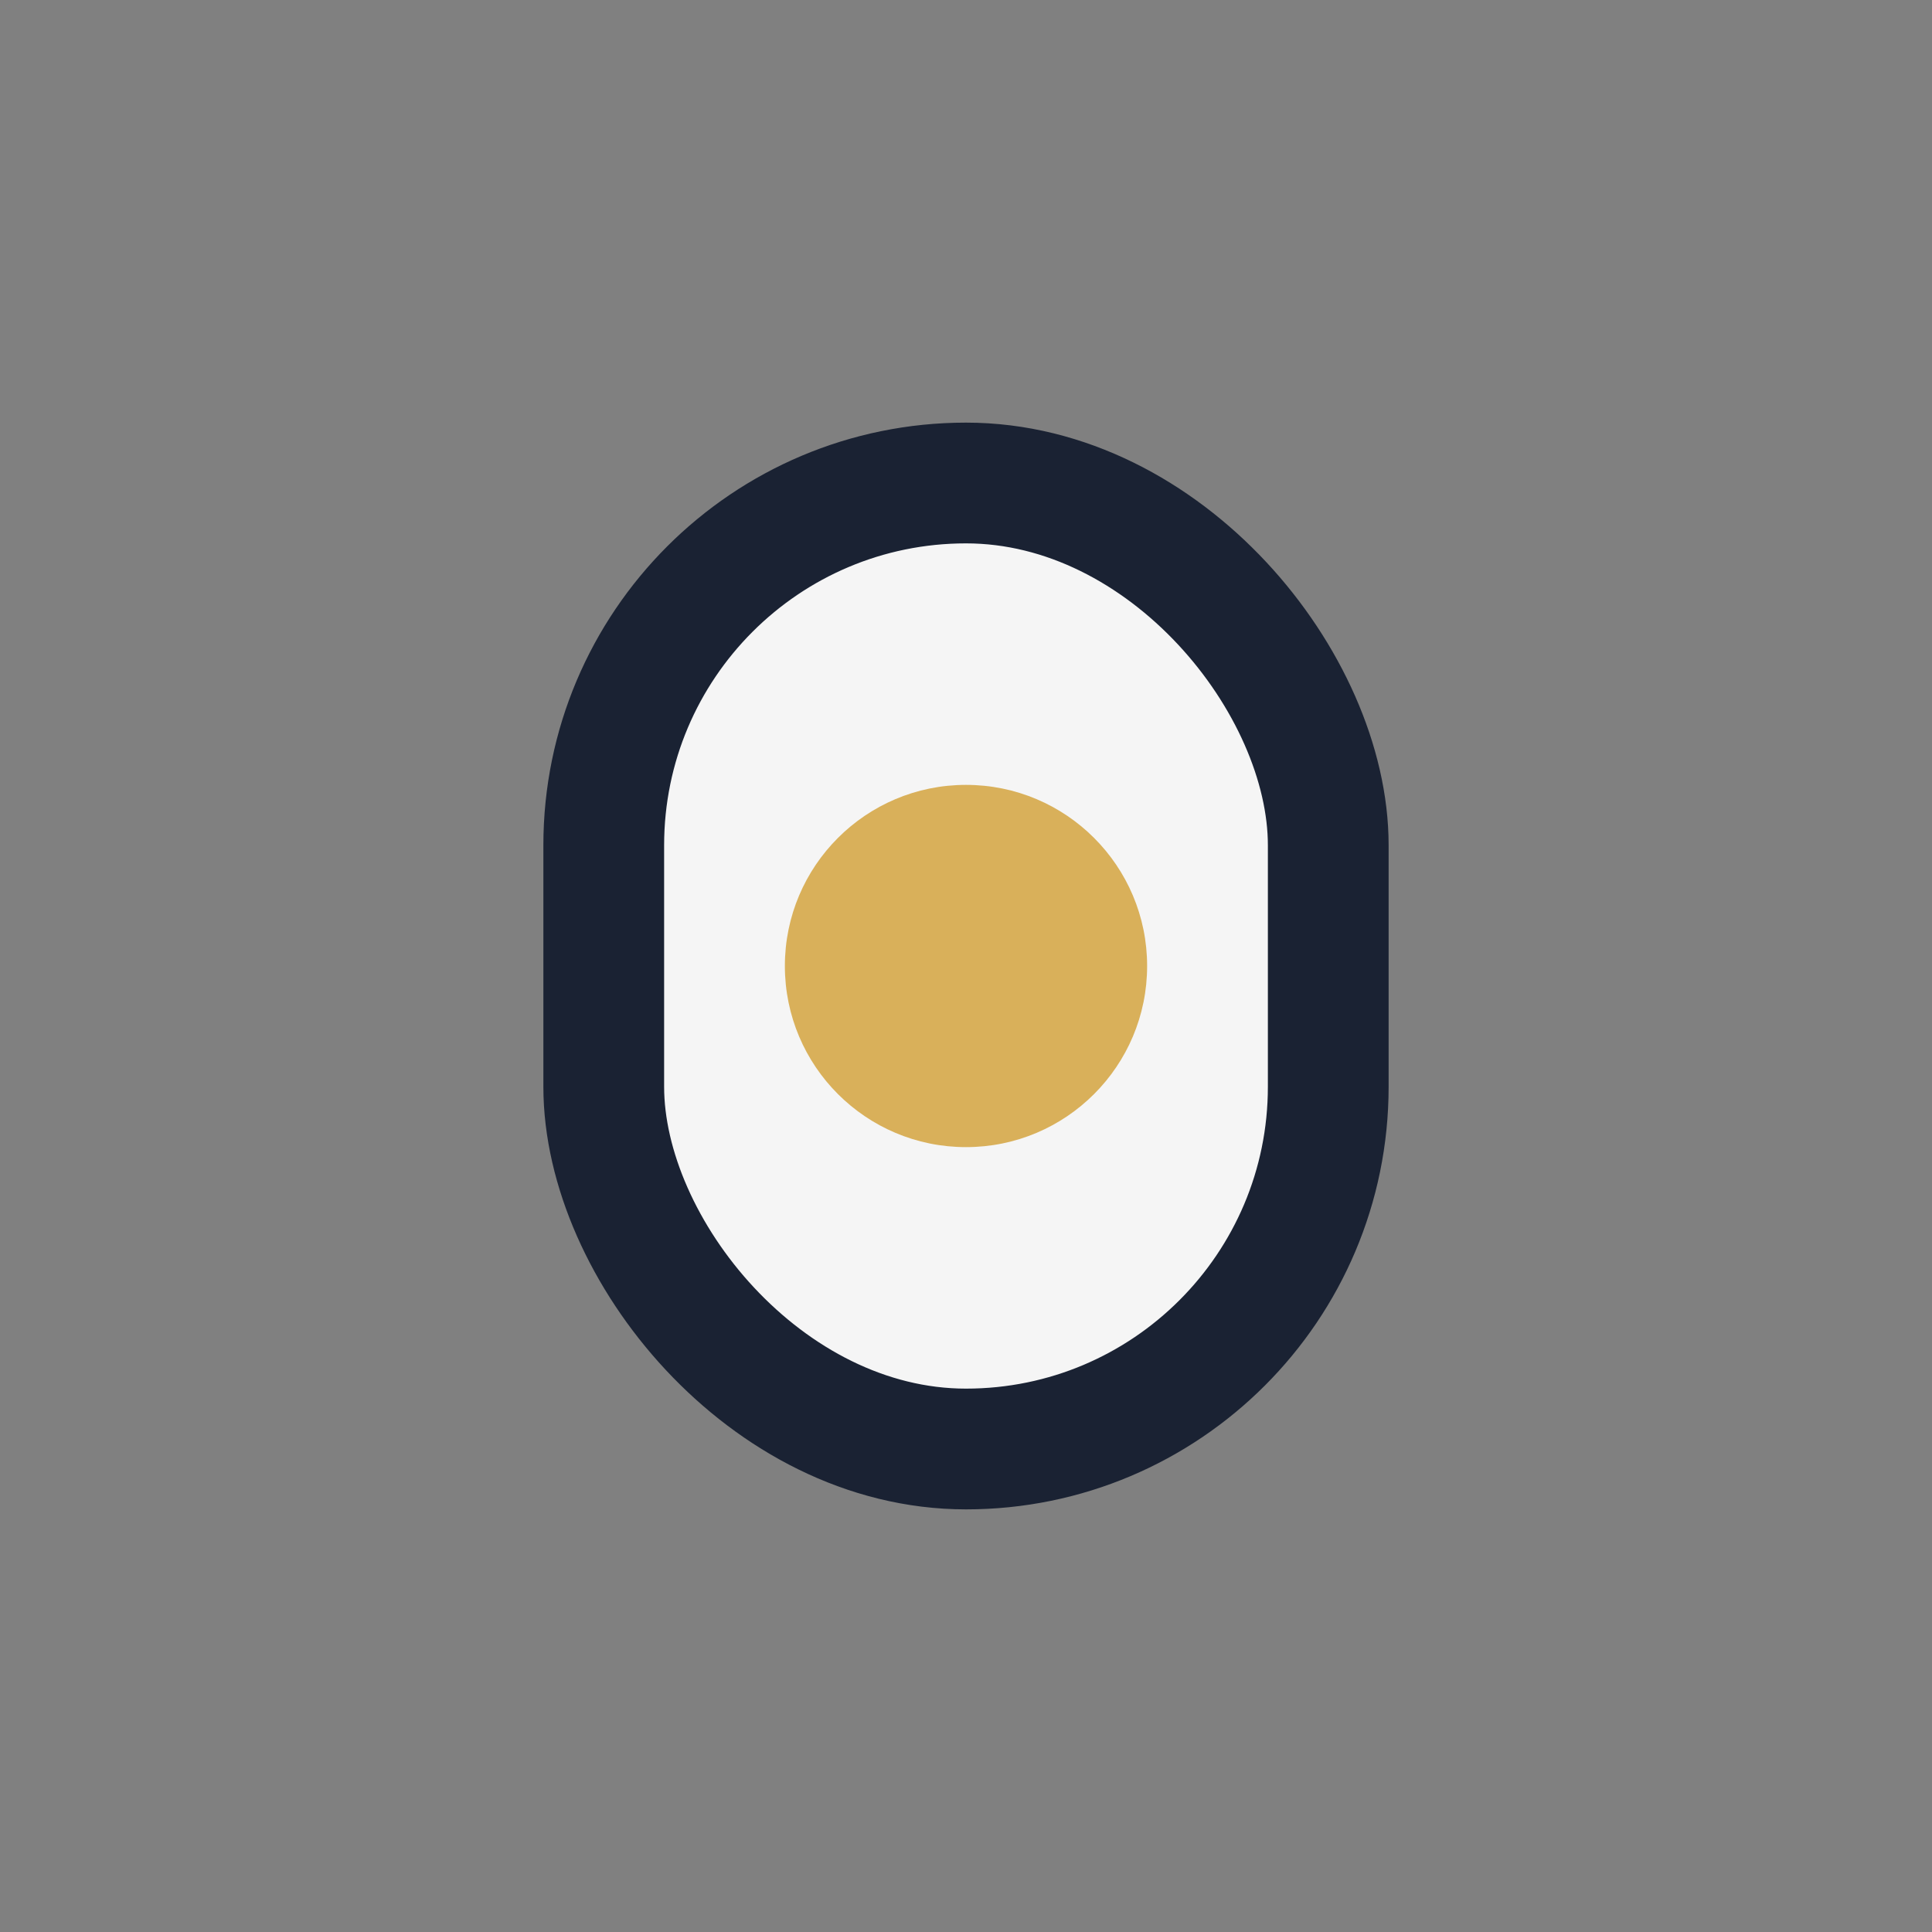
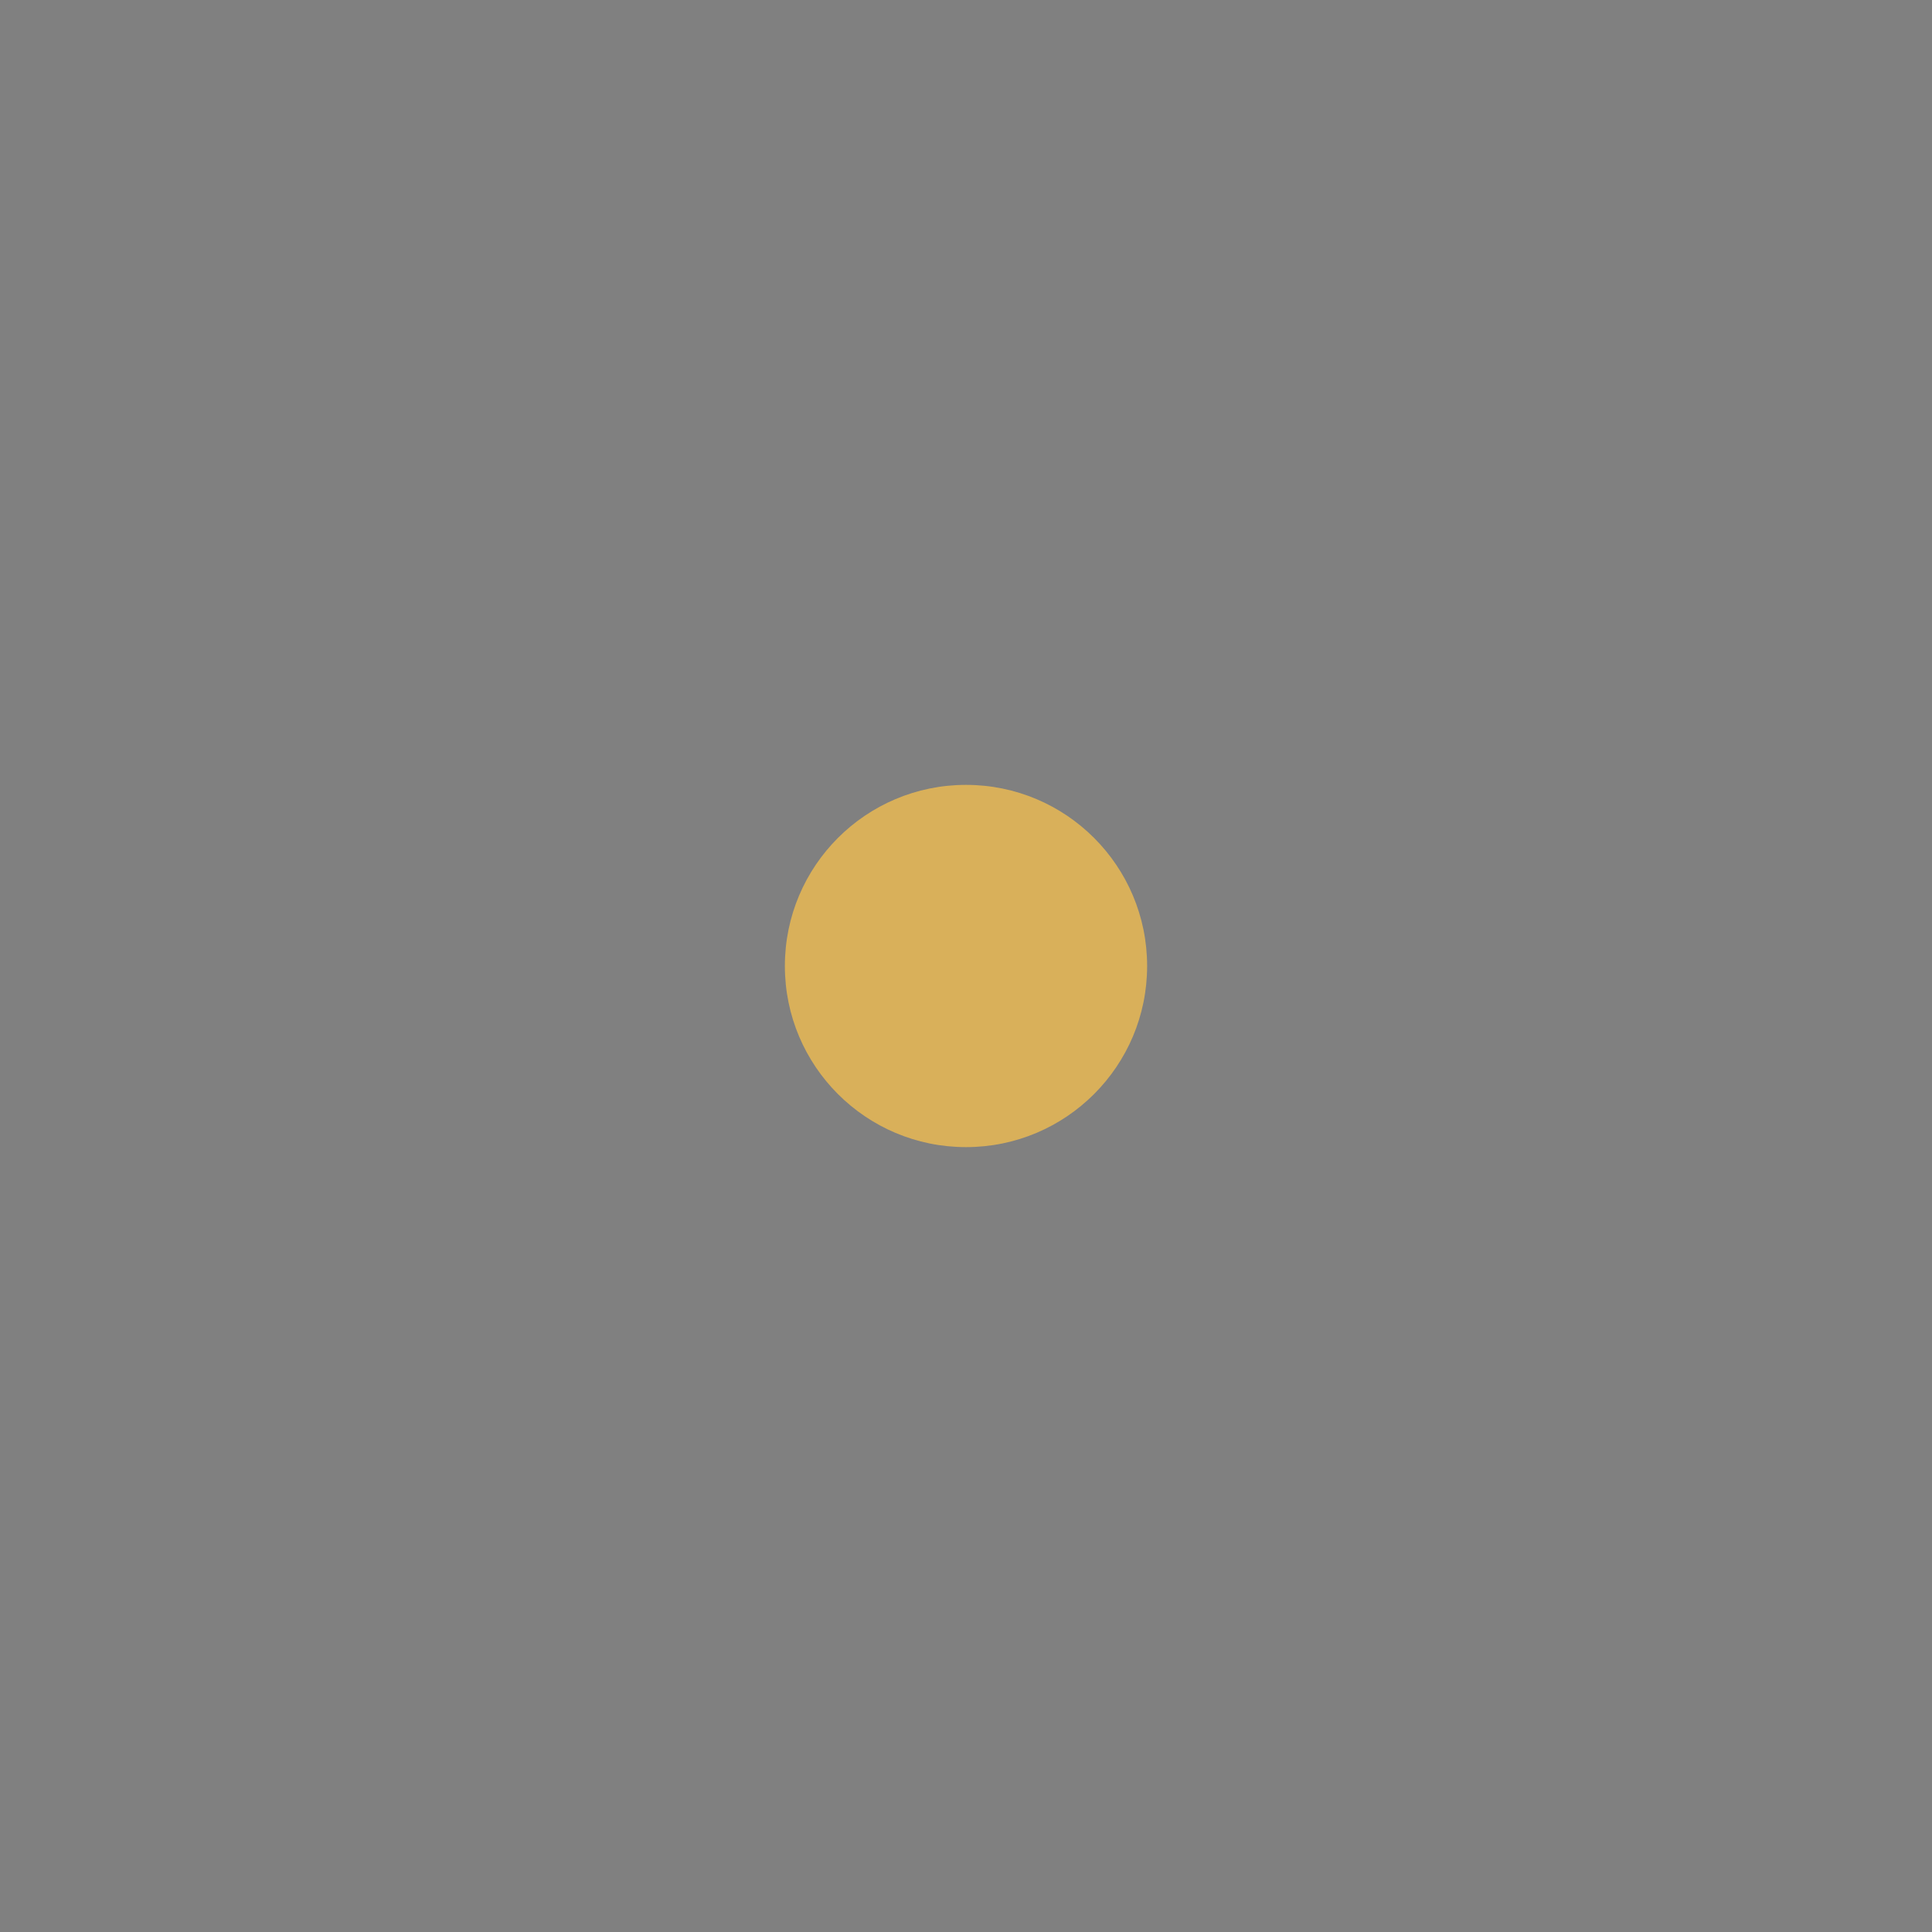
<svg xmlns="http://www.w3.org/2000/svg" width="32" height="32" viewBox="0 0 32 32">
  <rect x="0" y="0" width="32" height="32" fill="#808080" stroke="none" />
-   <rect x="10" y="8" width="12" height="16" rx="6" fill="#F5F5F5" stroke="#1A2233" stroke-width="2" />
  <circle cx="16" cy="16" r="3" fill="#D9B05A" />
</svg>